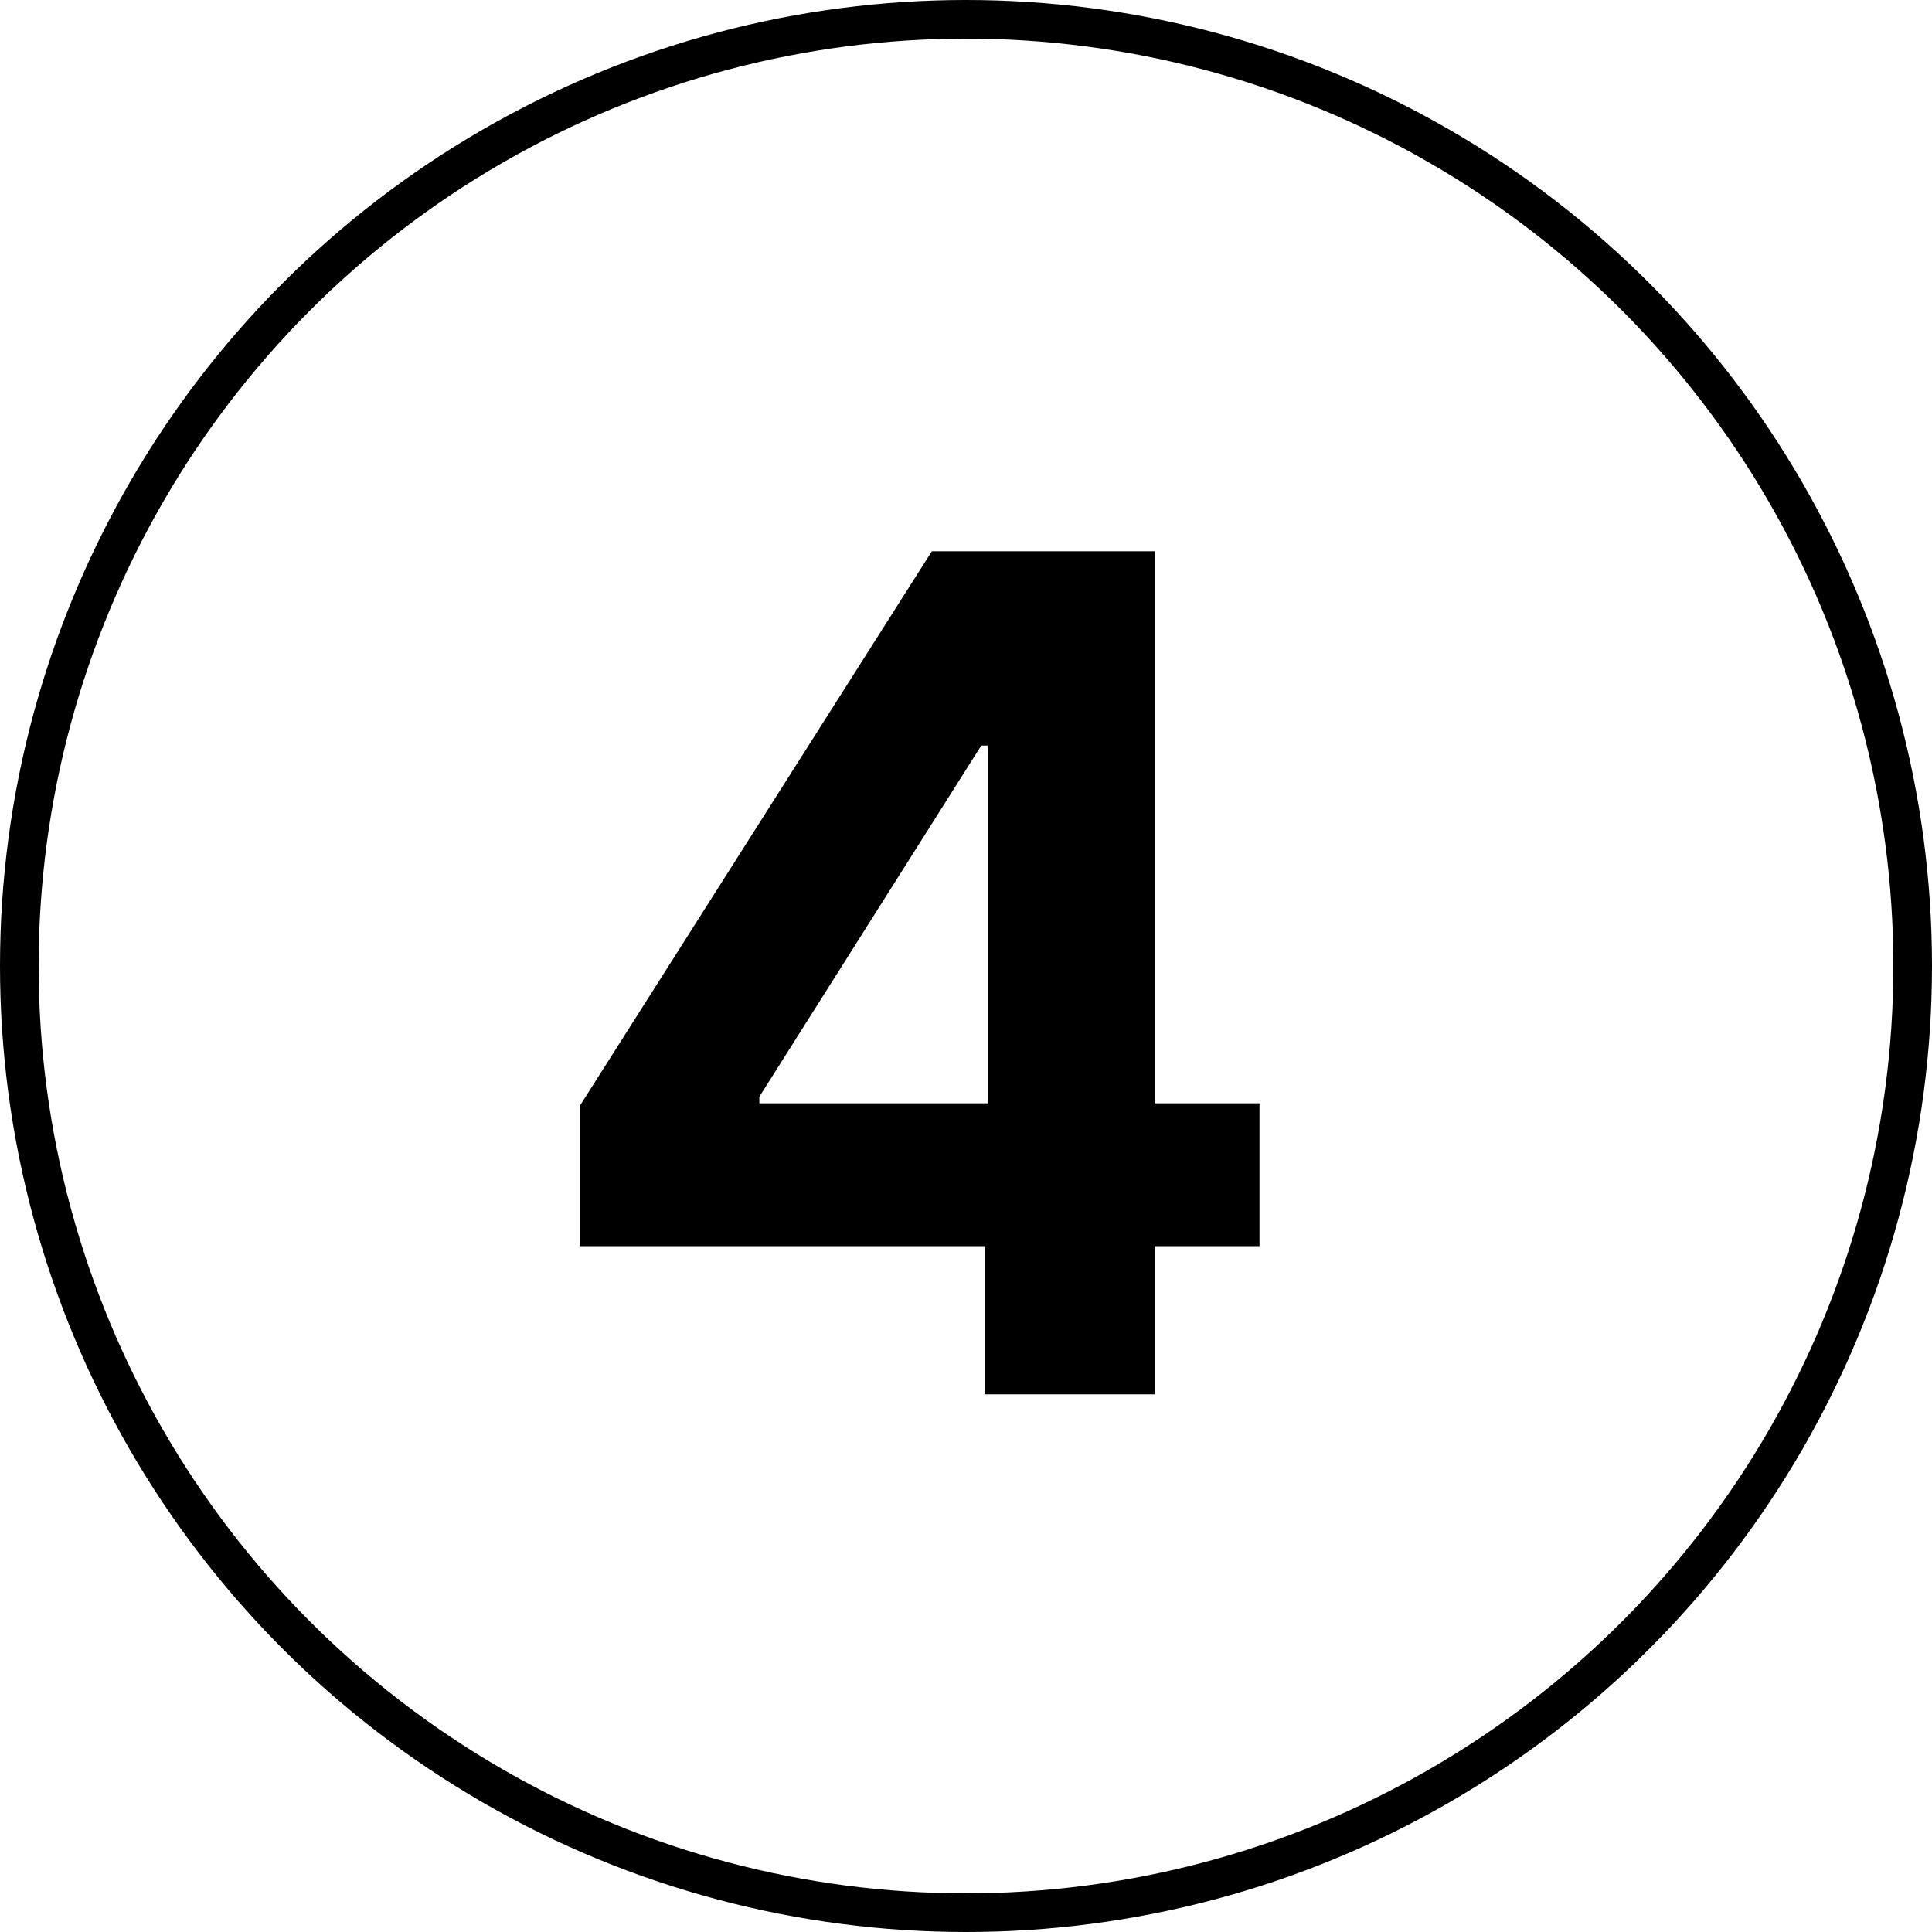
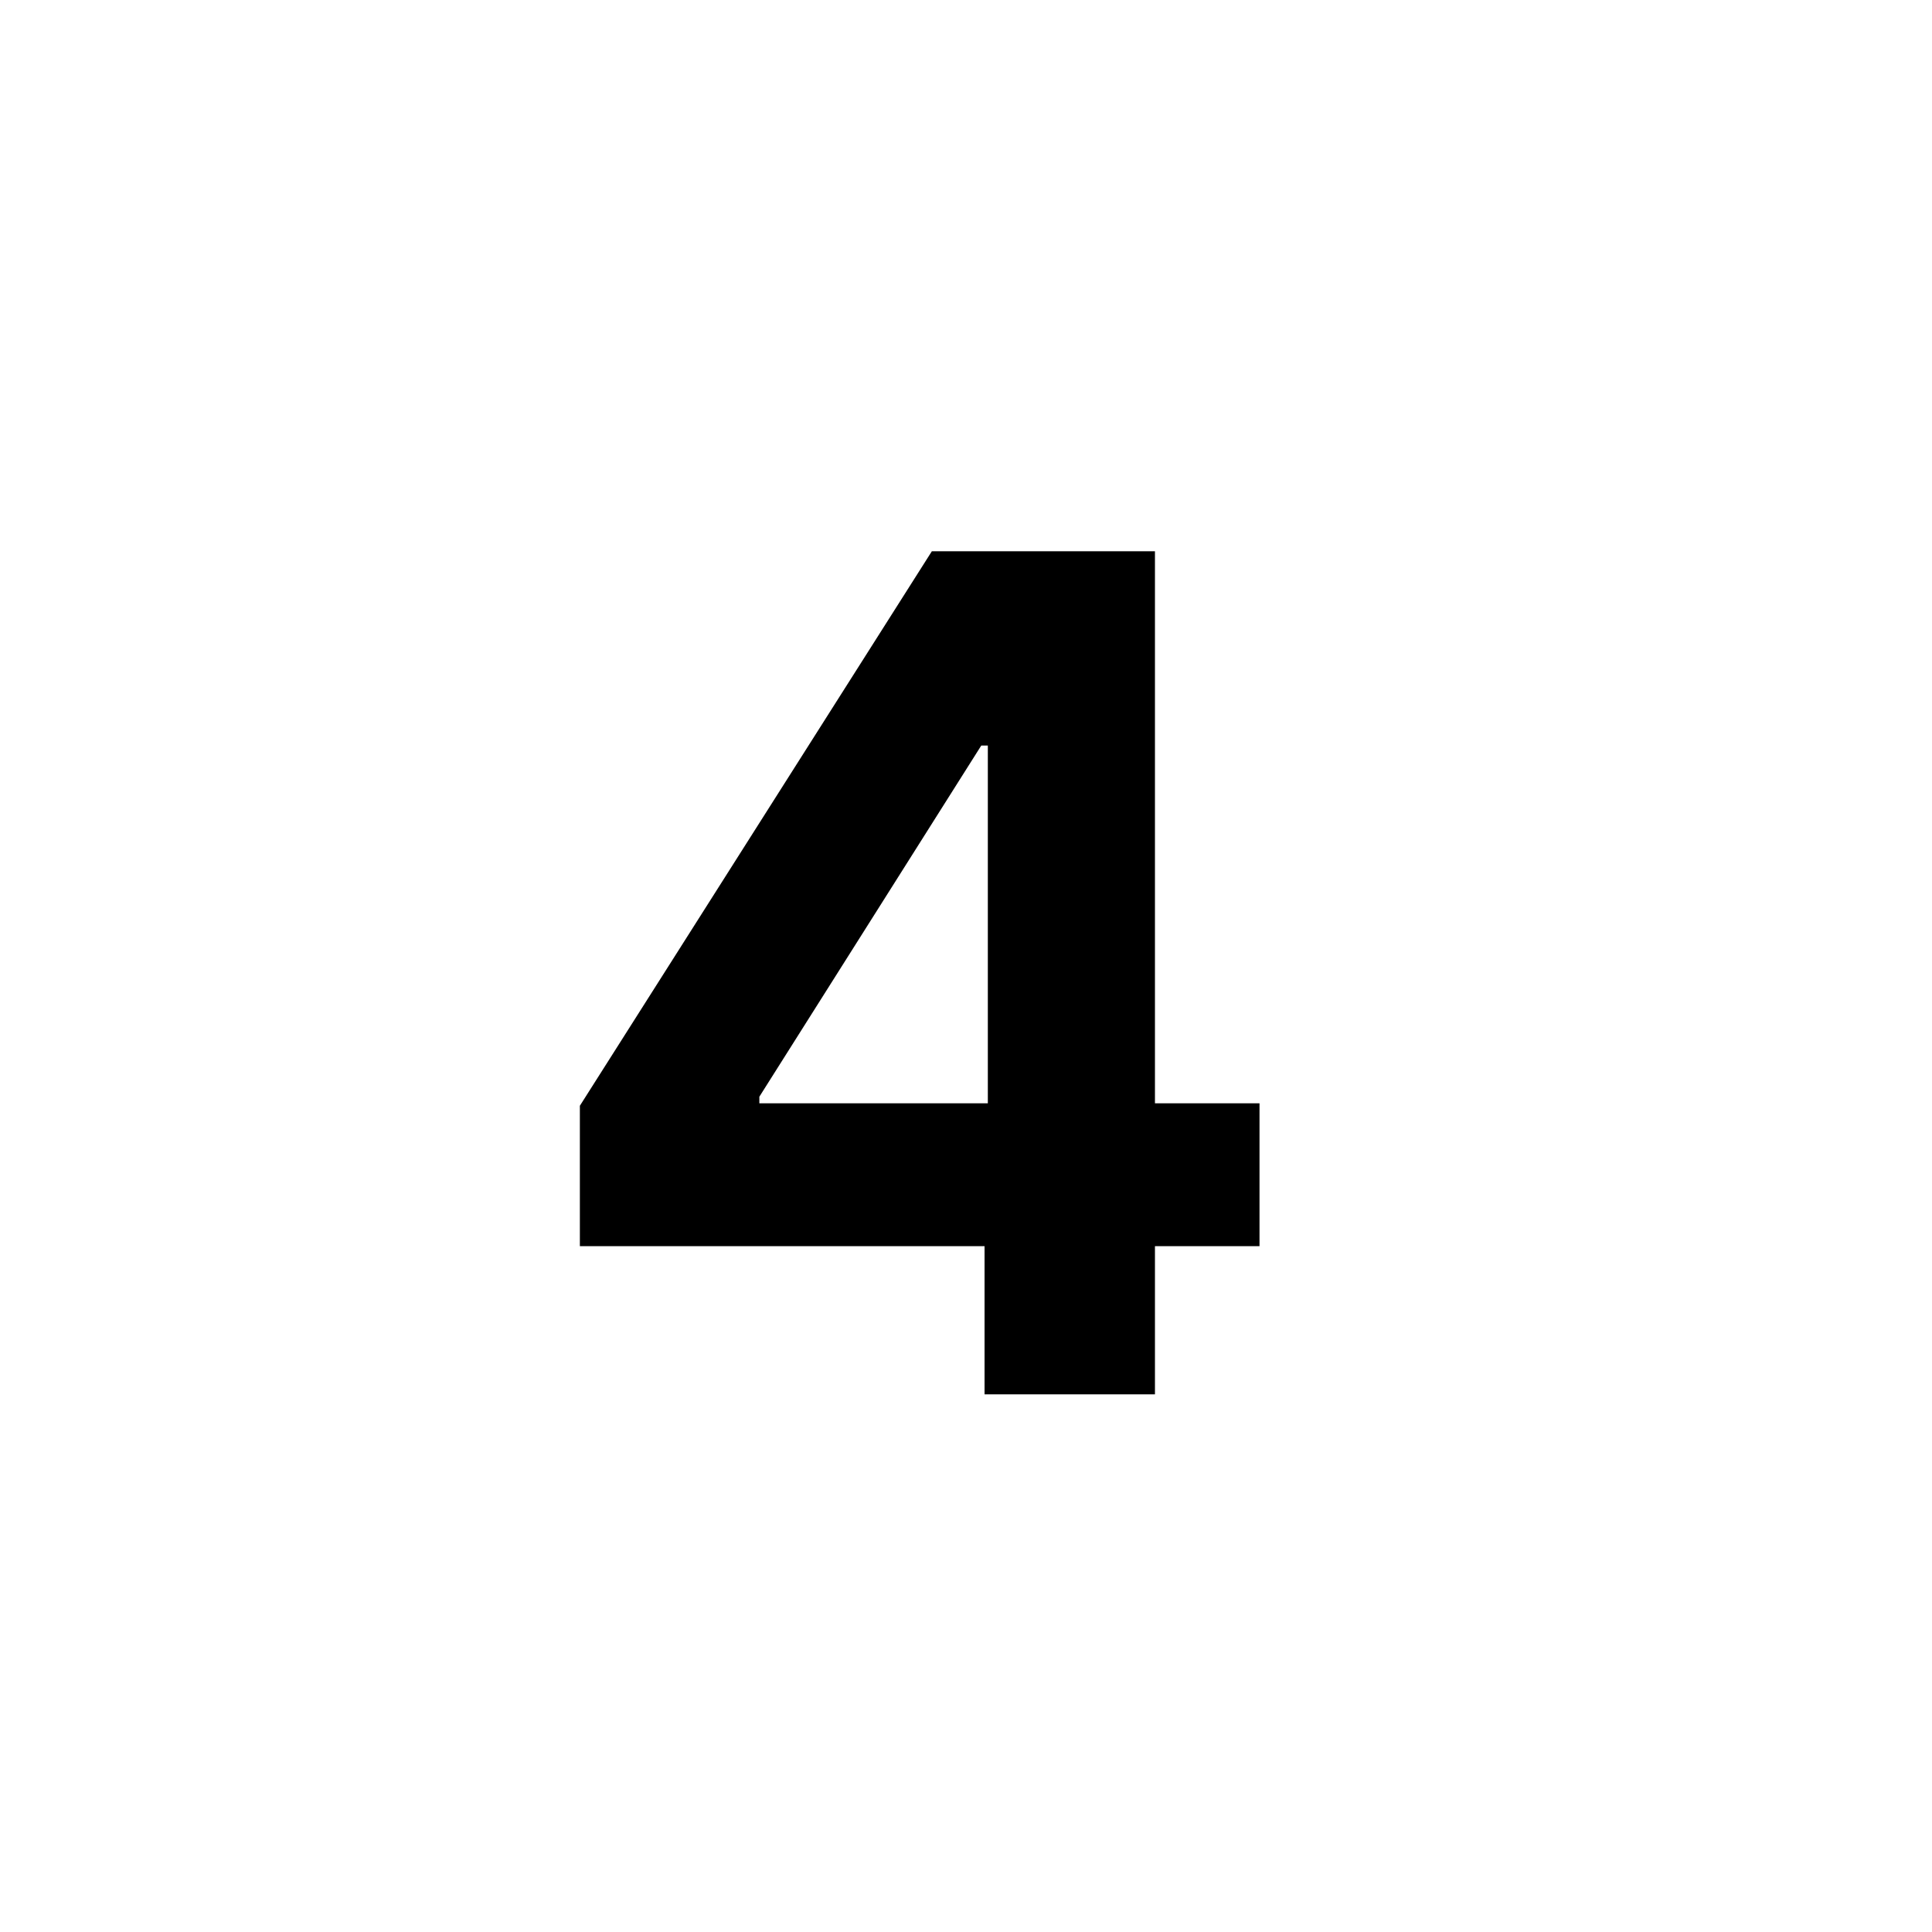
<svg xmlns="http://www.w3.org/2000/svg" width="50" height="50" viewBox="0 0 50 50" fill="none">
-   <path d="M15.007 32.25V28.617L24.116 14.267H27.248V19.295H25.395L19.652 28.383V28.553H32.596V32.25H15.007ZM25.48 36.085V31.142L25.565 29.533V14.267H29.89V36.085H25.48Z" fill="black" />
-   <circle cx="25" cy="25" r="24.5" stroke="black" />
+   <path d="M15.007 32.25V28.617L24.116 14.267H27.248V19.295H25.395L19.652 28.383V28.553H32.596V32.25H15.007ZM25.48 36.085V31.142L25.565 29.533V14.267H29.89V36.085Z" fill="black" />
</svg>